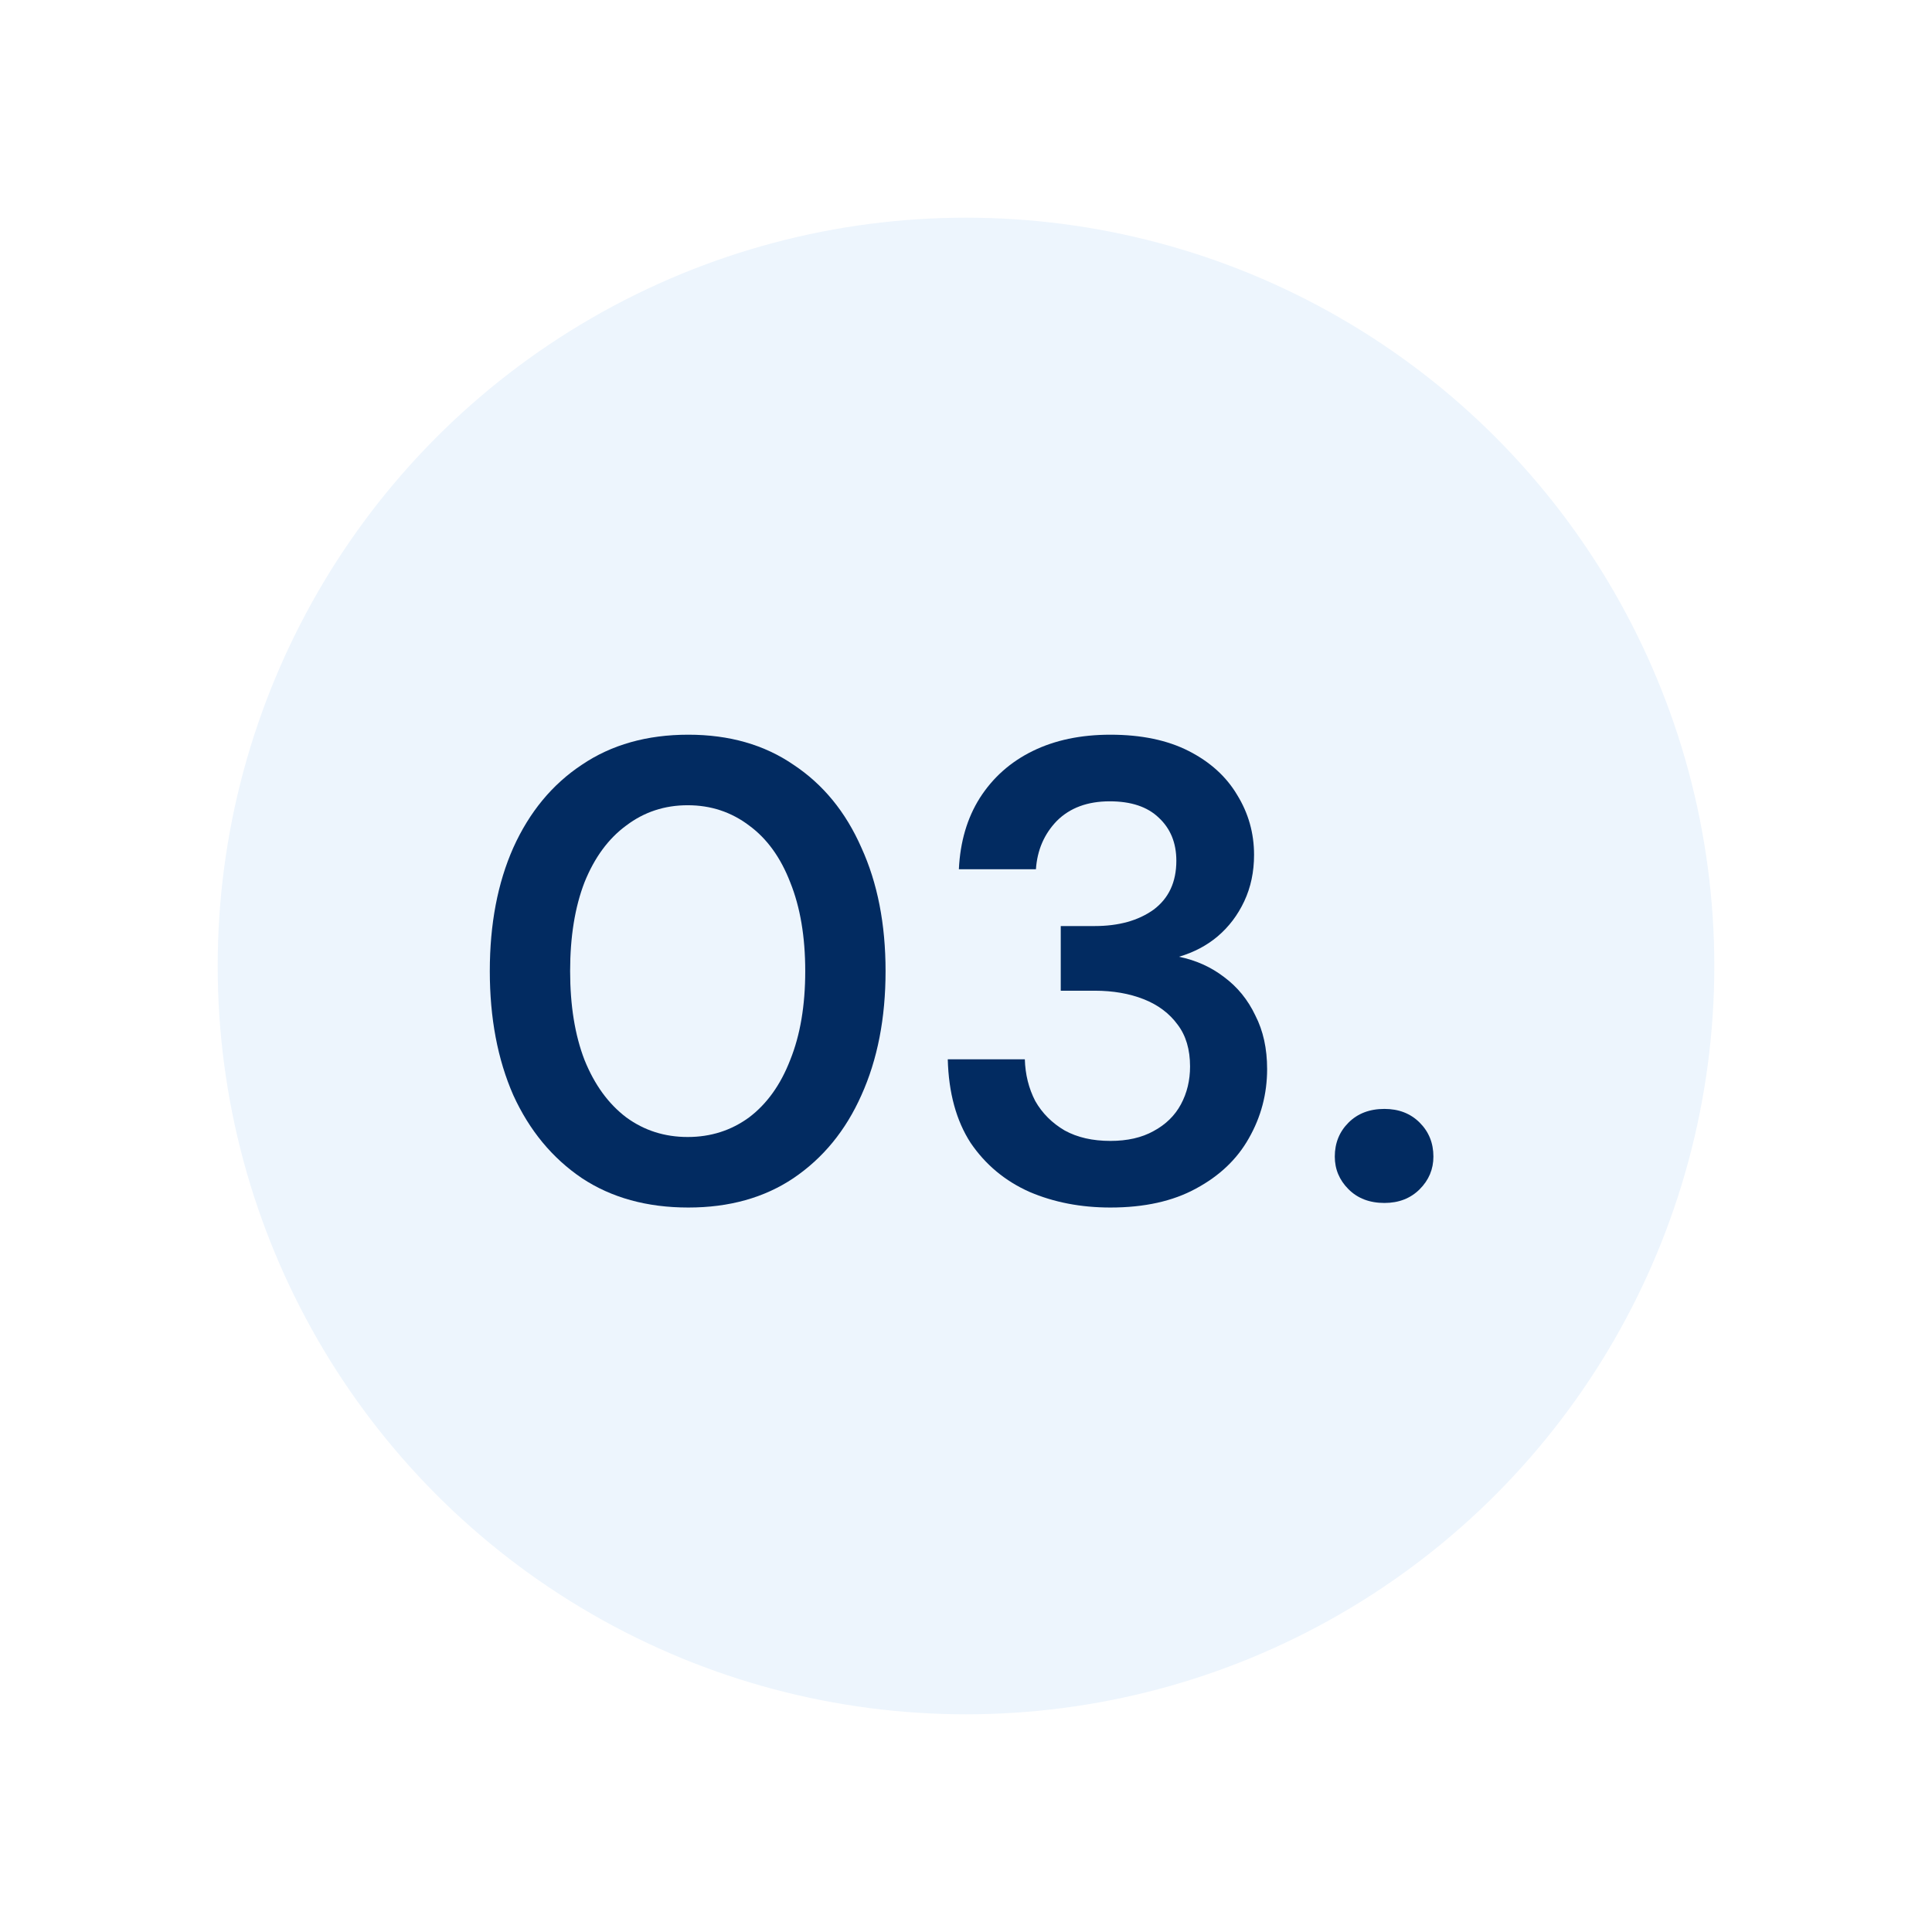
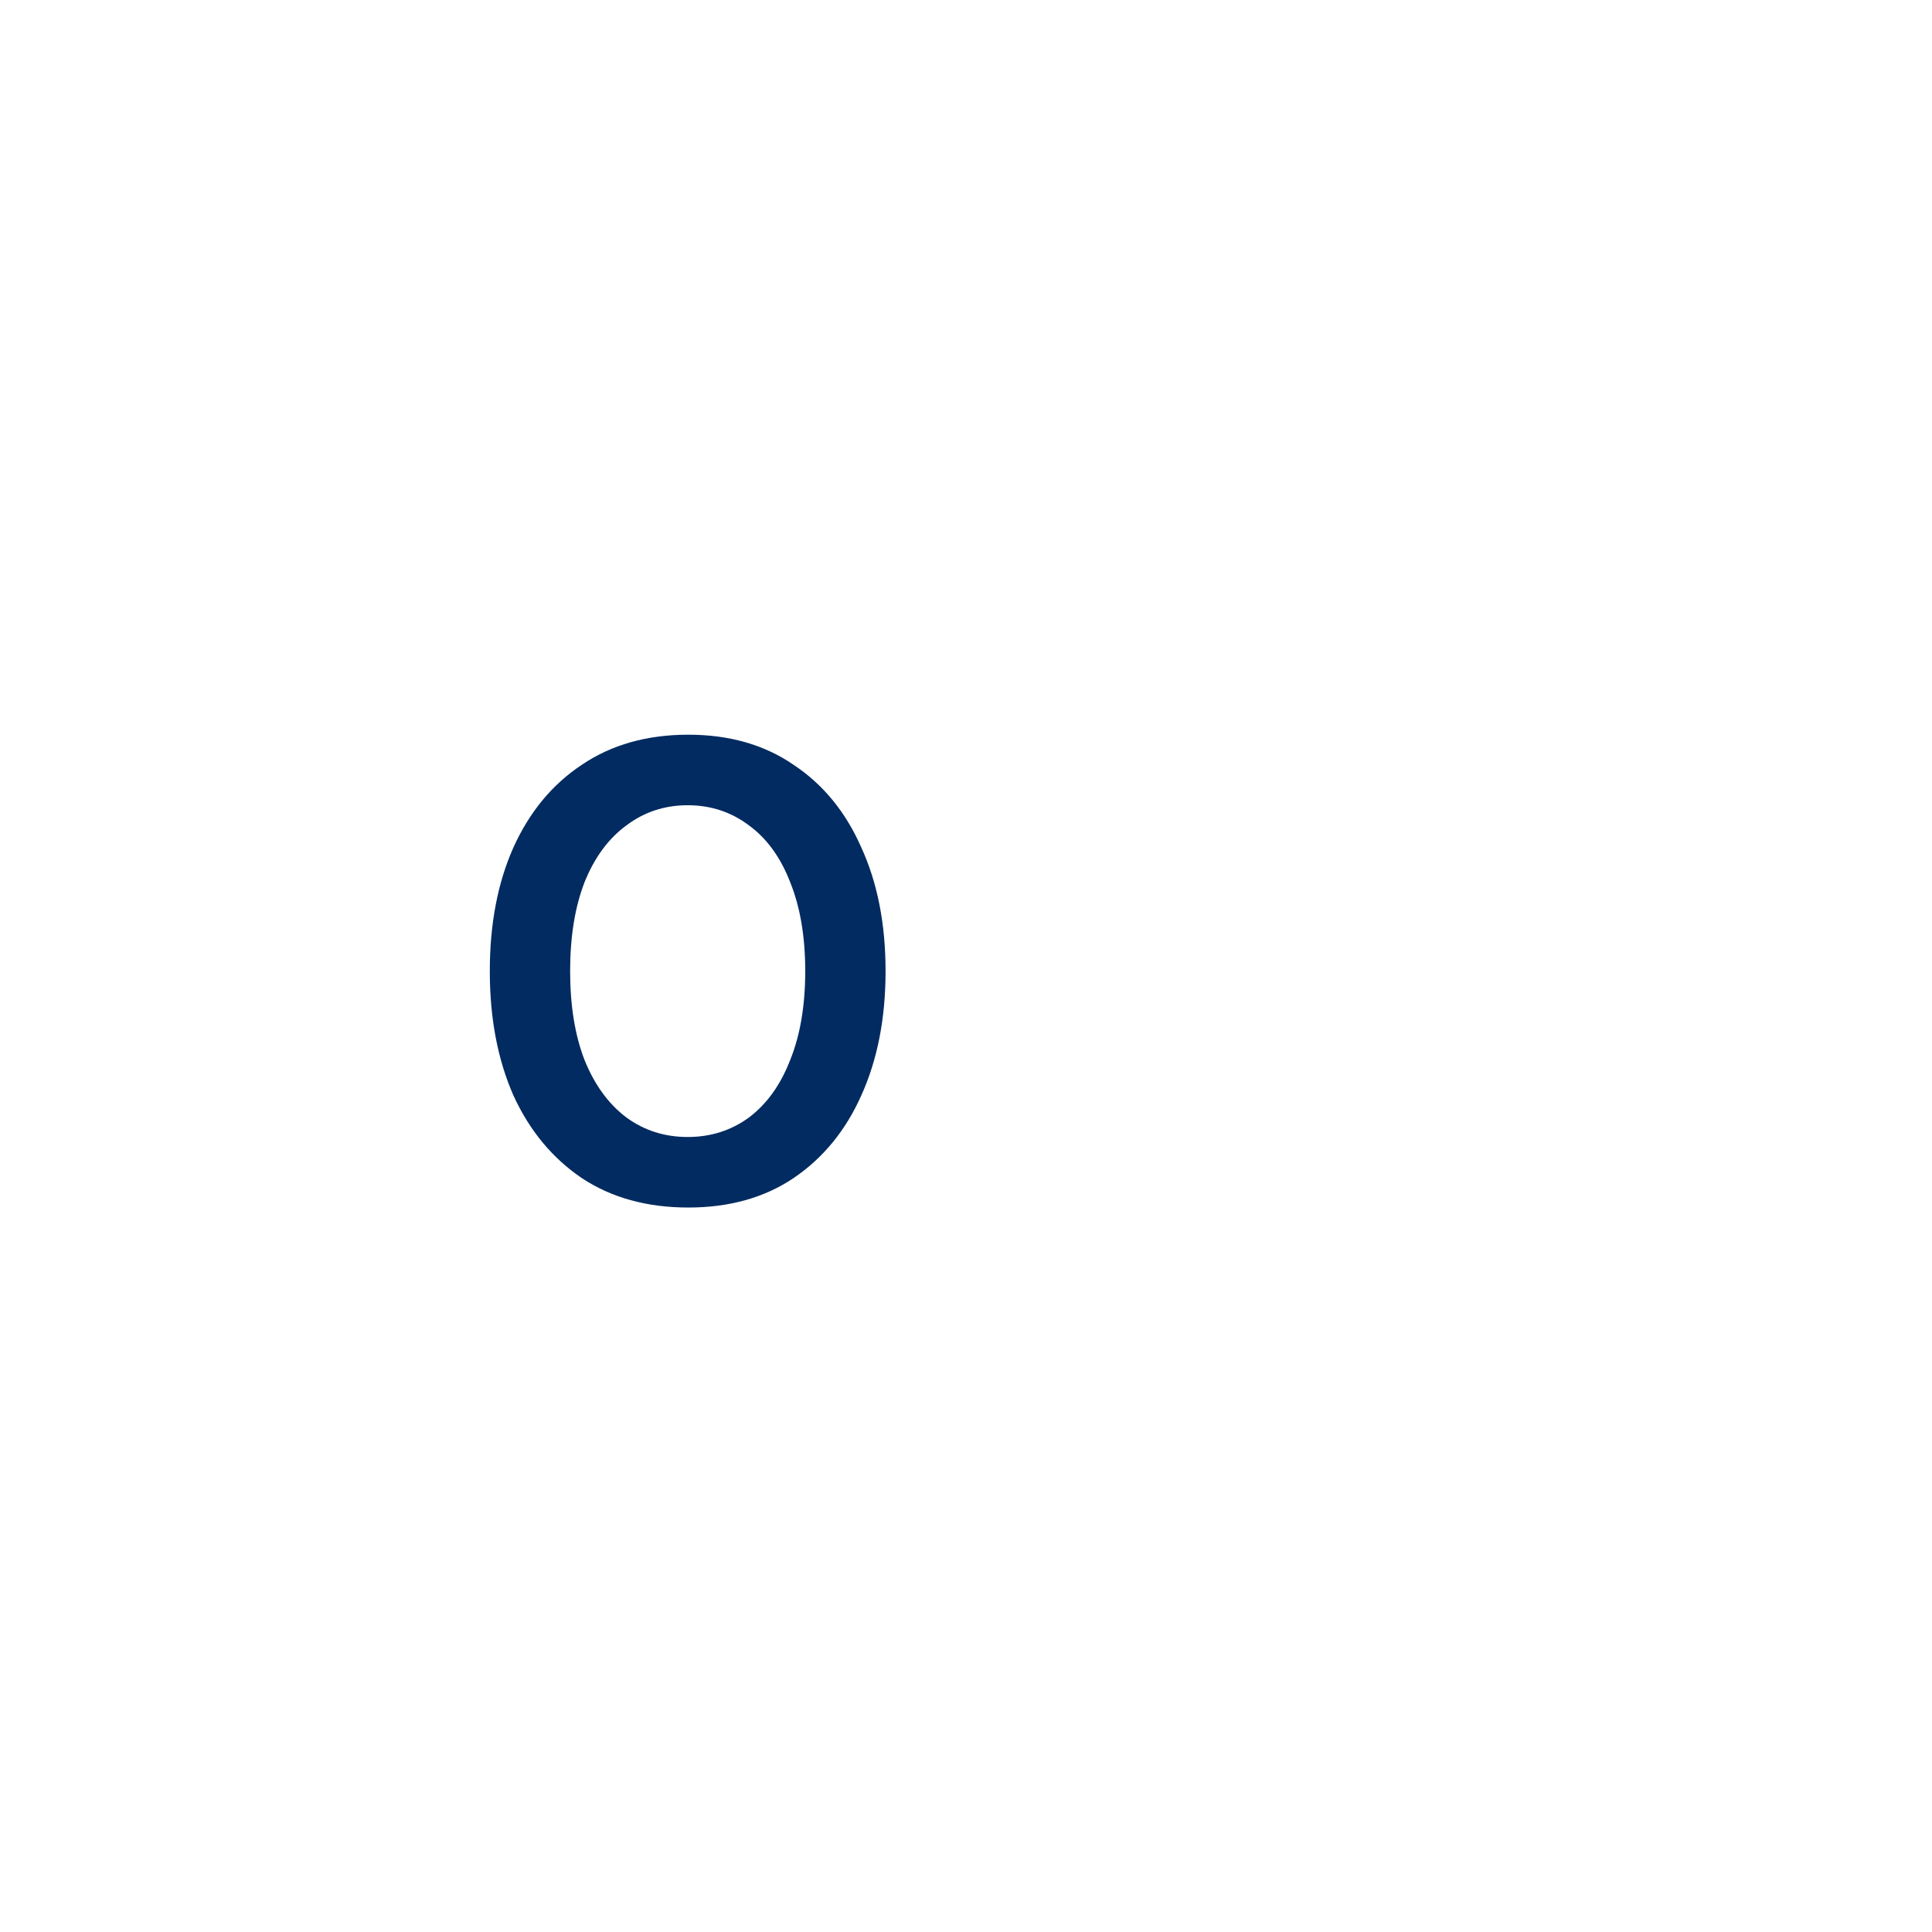
<svg xmlns="http://www.w3.org/2000/svg" width="142" height="142" viewBox="0 0 142 142" fill="none">
  <g filter="url(#filter0_d_1681_5364)">
-     <circle cx="71" cy="71" r="55" fill="#EDF5FD" />
-   </g>
-   <path d="M101.754 88.416C100.666 88.416 99.786 88.08 99.114 87.408C98.442 86.736 98.106 85.936 98.106 85.008C98.106 84.016 98.442 83.184 99.114 82.512C99.786 81.84 100.666 81.504 101.754 81.504C102.81 81.504 103.674 81.84 104.346 82.512C105.018 83.184 105.354 84.016 105.354 85.008C105.354 85.936 105.018 86.736 104.346 87.408C103.674 88.08 102.81 88.416 101.754 88.416Z" fill="#022B61" />
-   <path d="M81.612 88.752C79.436 88.752 77.452 88.368 75.66 87.6C73.868 86.8 72.428 85.6 71.34 84C70.284 82.368 69.724 80.32 69.66 77.856H75.324C75.356 78.976 75.612 80 76.092 80.928C76.604 81.824 77.324 82.544 78.252 83.088C79.18 83.6 80.3 83.856 81.612 83.856C82.86 83.856 83.916 83.616 84.78 83.136C85.676 82.656 86.348 82 86.796 81.168C87.244 80.336 87.468 79.408 87.468 78.384C87.468 77.136 87.164 76.112 86.556 75.312C85.948 74.48 85.116 73.856 84.06 73.44C83.004 73.024 81.804 72.816 80.46 72.816H77.964V68.064H80.46C82.22 68.064 83.66 67.664 84.78 66.864C85.9 66.032 86.46 64.832 86.46 63.264C86.46 61.952 86.028 60.896 85.164 60.096C84.332 59.296 83.132 58.896 81.564 58.896C79.932 58.896 78.636 59.376 77.676 60.336C76.748 61.296 76.236 62.48 76.14 63.888H70.476C70.572 61.872 71.084 60.128 72.012 58.656C72.972 57.152 74.268 56 75.9 55.2C77.532 54.4 79.436 54 81.612 54C83.884 54 85.804 54.4 87.372 55.2C88.94 56 90.124 57.072 90.924 58.416C91.756 59.76 92.172 61.232 92.172 62.832C92.172 64.08 91.932 65.216 91.452 66.24C90.972 67.264 90.316 68.128 89.484 68.832C88.684 69.504 87.74 70 86.652 70.32C87.9 70.576 89.004 71.072 89.964 71.808C90.956 72.544 91.724 73.488 92.268 74.64C92.844 75.76 93.132 77.072 93.132 78.576C93.132 80.4 92.684 82.096 91.788 83.664C90.924 85.2 89.628 86.432 87.9 87.36C86.204 88.288 84.108 88.752 81.612 88.752Z" fill="#022B61" />
+     </g>
  <path d="M50.592 88.752C47.552 88.752 44.944 88.032 42.768 86.592C40.592 85.12 38.912 83.088 37.728 80.496C36.576 77.872 36 74.832 36 71.376C36 67.92 36.576 64.896 37.728 62.304C38.912 59.68 40.592 57.648 42.768 56.208C44.944 54.736 47.552 54 50.592 54C53.6 54 56.176 54.736 58.32 56.208C60.496 57.648 62.16 59.68 63.312 62.304C64.496 64.896 65.088 67.92 65.088 71.376C65.088 74.832 64.496 77.872 63.312 80.496C62.16 83.088 60.496 85.12 58.32 86.592C56.176 88.032 53.6 88.752 50.592 88.752ZM50.544 83.568C52.24 83.568 53.744 83.088 55.056 82.128C56.368 81.136 57.376 79.728 58.08 77.904C58.816 76.08 59.184 73.904 59.184 71.376C59.184 68.848 58.816 66.672 58.08 64.848C57.376 63.024 56.368 61.632 55.056 60.672C53.744 59.68 52.24 59.184 50.544 59.184C48.848 59.184 47.344 59.68 46.032 60.672C44.72 61.632 43.696 63.024 42.96 64.848C42.256 66.672 41.904 68.848 41.904 71.376C41.904 73.904 42.256 76.08 42.96 77.904C43.696 79.728 44.72 81.136 46.032 82.128C47.344 83.088 48.848 83.568 50.544 83.568Z" fill="#022B61" />
  <defs>
    <filter id="filter0_d_1681_5364" x="0.5" y="0.5" width="141" height="141" filterUnits="userSpaceOnUse" color-interpolation-filters="sRGB">
      <feFlood flood-opacity="0" result="BackgroundImageFix" />
      <feColorMatrix in="SourceAlpha" type="matrix" values="0 0 0 0 0 0 0 0 0 0 0 0 0 0 0 0 0 0 127 0" result="hardAlpha" />
      <feOffset />
      <feGaussianBlur stdDeviation="7.75" />
      <feComposite in2="hardAlpha" operator="out" />
      <feColorMatrix type="matrix" values="0 0 0 0 0.07 0 0 0 0 0.469 0 0 0 0 0.938 0 0 0 0.2 0" />
      <feBlend mode="normal" in2="BackgroundImageFix" result="effect1_dropShadow_1681_5364" />
      <feBlend mode="normal" in="SourceGraphic" in2="effect1_dropShadow_1681_5364" result="shape" />
    </filter>
  </defs>
</svg>